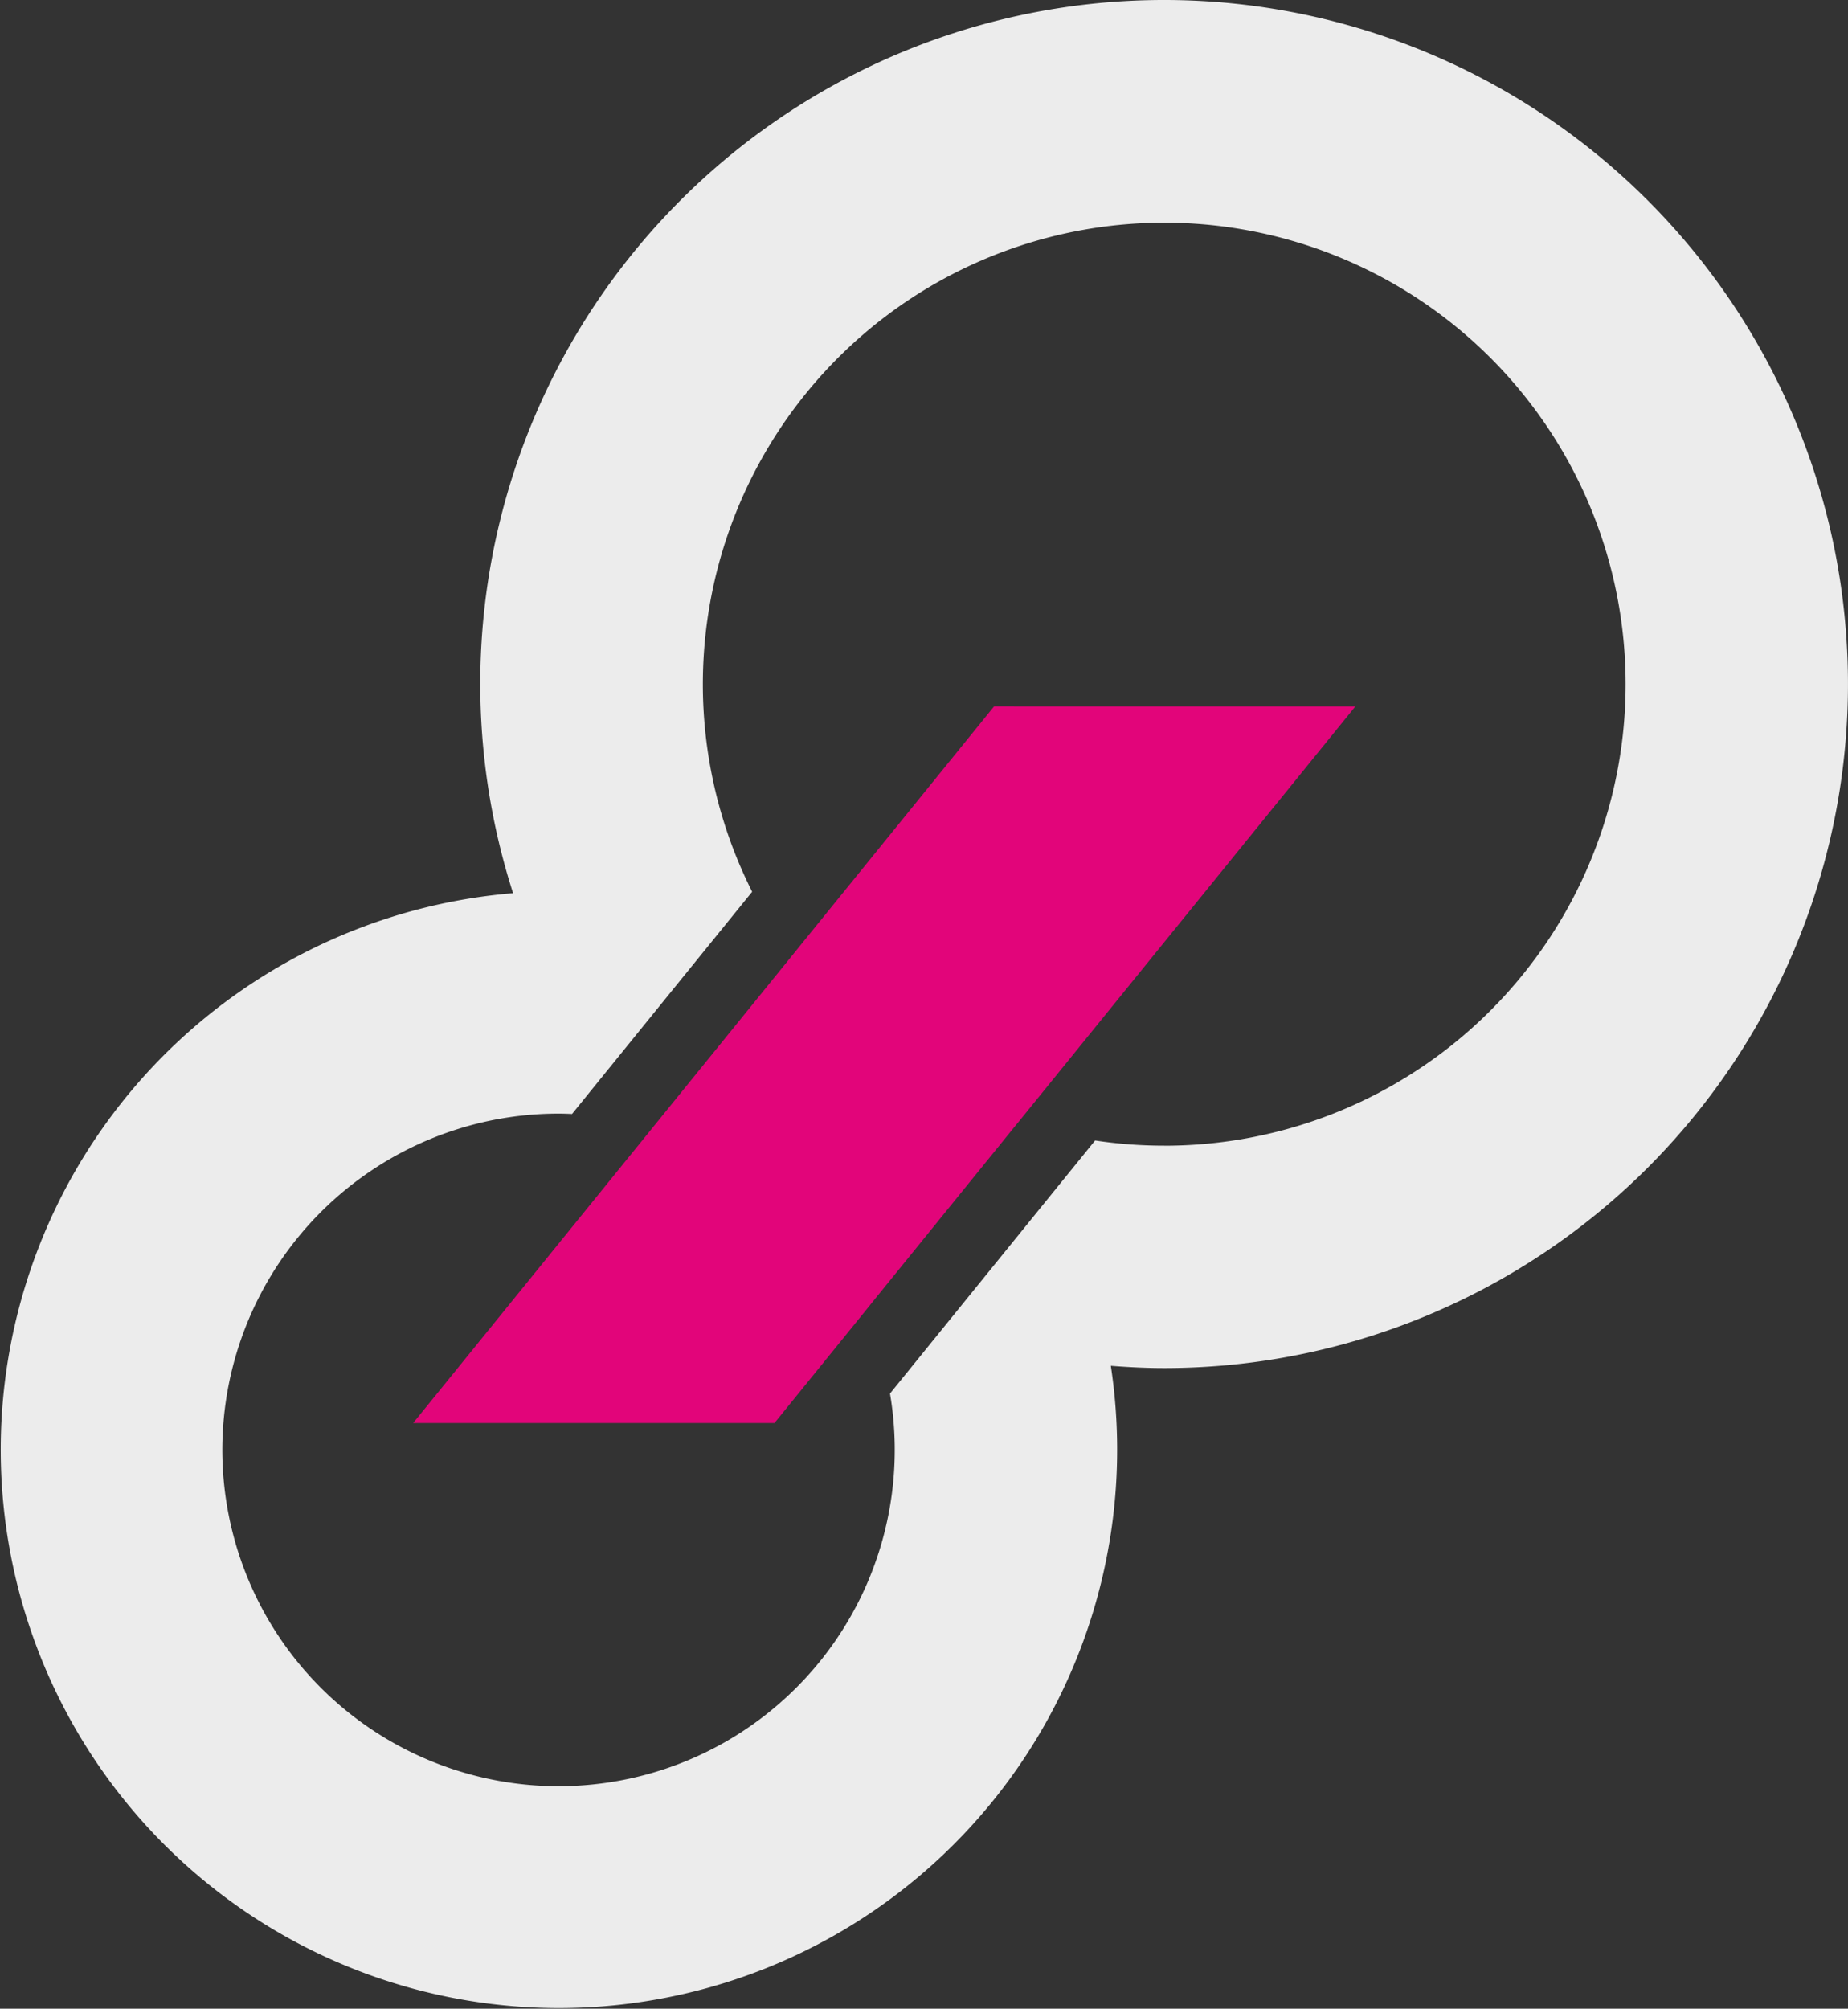
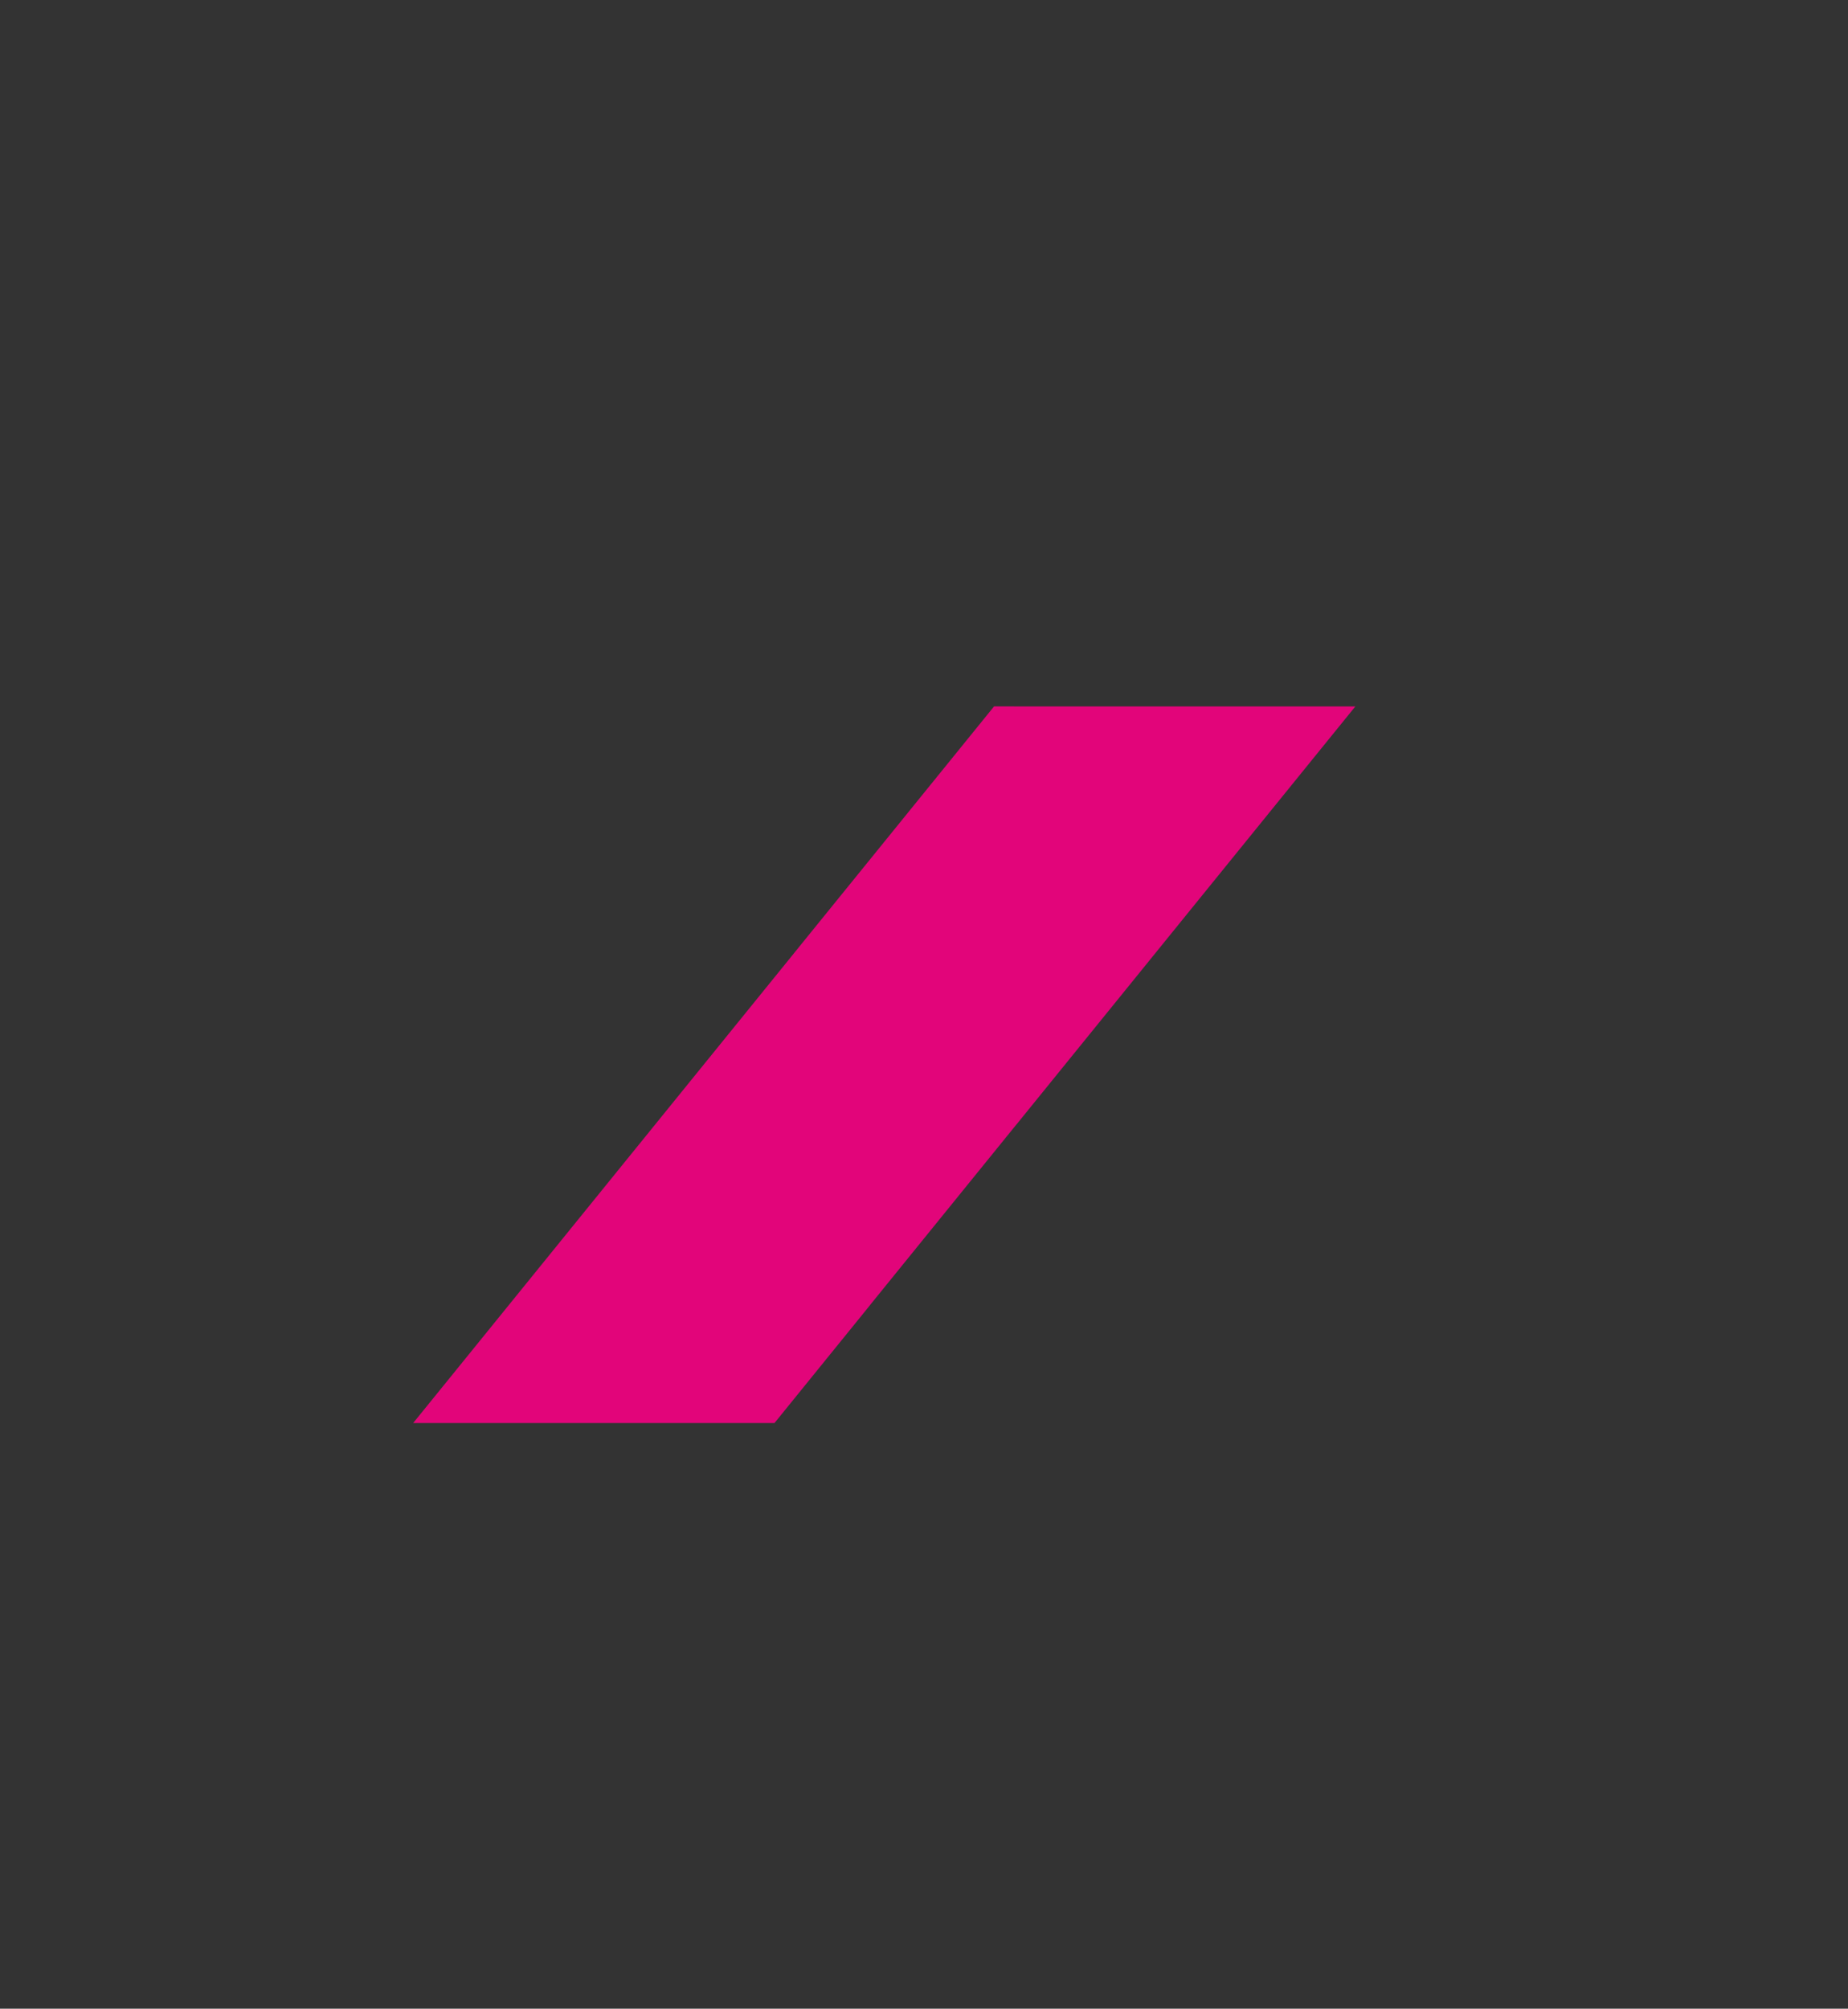
<svg xmlns="http://www.w3.org/2000/svg" width="127.732" height="138.798" viewBox="0 0 127.732 138.798">
  <rect x="0" y="0" width="127.732" height="138.798" fill="#333333" stroke="none" />
  <g id="picto" transform="translate(-950.585 -2453.202)">
    <g id="Groupe_33" data-name="Groupe 33" transform="translate(199.69 2255.87)">
      <g id="Groupe_32" data-name="Groupe 32" transform="translate(750.895 197.332)">
-         <path id="Tracé_69" data-name="Tracé 69" d="M831.359,197.332a47.255,47.255,0,0,0-45,61.719,38.583,38.583,0,1,0,41.315,32.658c1.217.095,2.443.157,3.684.157a47.267,47.267,0,1,0,0-94.534Zm0,79.165a31.982,31.982,0,0,1-4.772-.358l-2.865,3.533-7.783,9.6-3.529,4.353A23.238,23.238,0,1,1,789.5,274.281c.313,0,.623.011.934.024l2.175-2.683,8.781-10.828,1.493-1.842A31.89,31.89,0,1,1,831.359,276.5Z" transform="translate(-750.895 -197.332)" fill="#fff" opacity="0.906" />
        <path id="Tracé_70" data-name="Tracé 70" d="M838.873,276.728H837.5l-.864,1.066-12.564,15.494-.565.7-9.585,11.82-.306.378-12.463,15.37-3.806,4.693h24.974l.864-1.066,5.384-6.64.5-.623,9.816-12.105.3-.366,19.481-24.025,3.806-4.693h-23.6Z" transform="translate(-768.79 -227.918)" fill="#e2057a" />
      </g>
    </g>
  </g>
</svg>